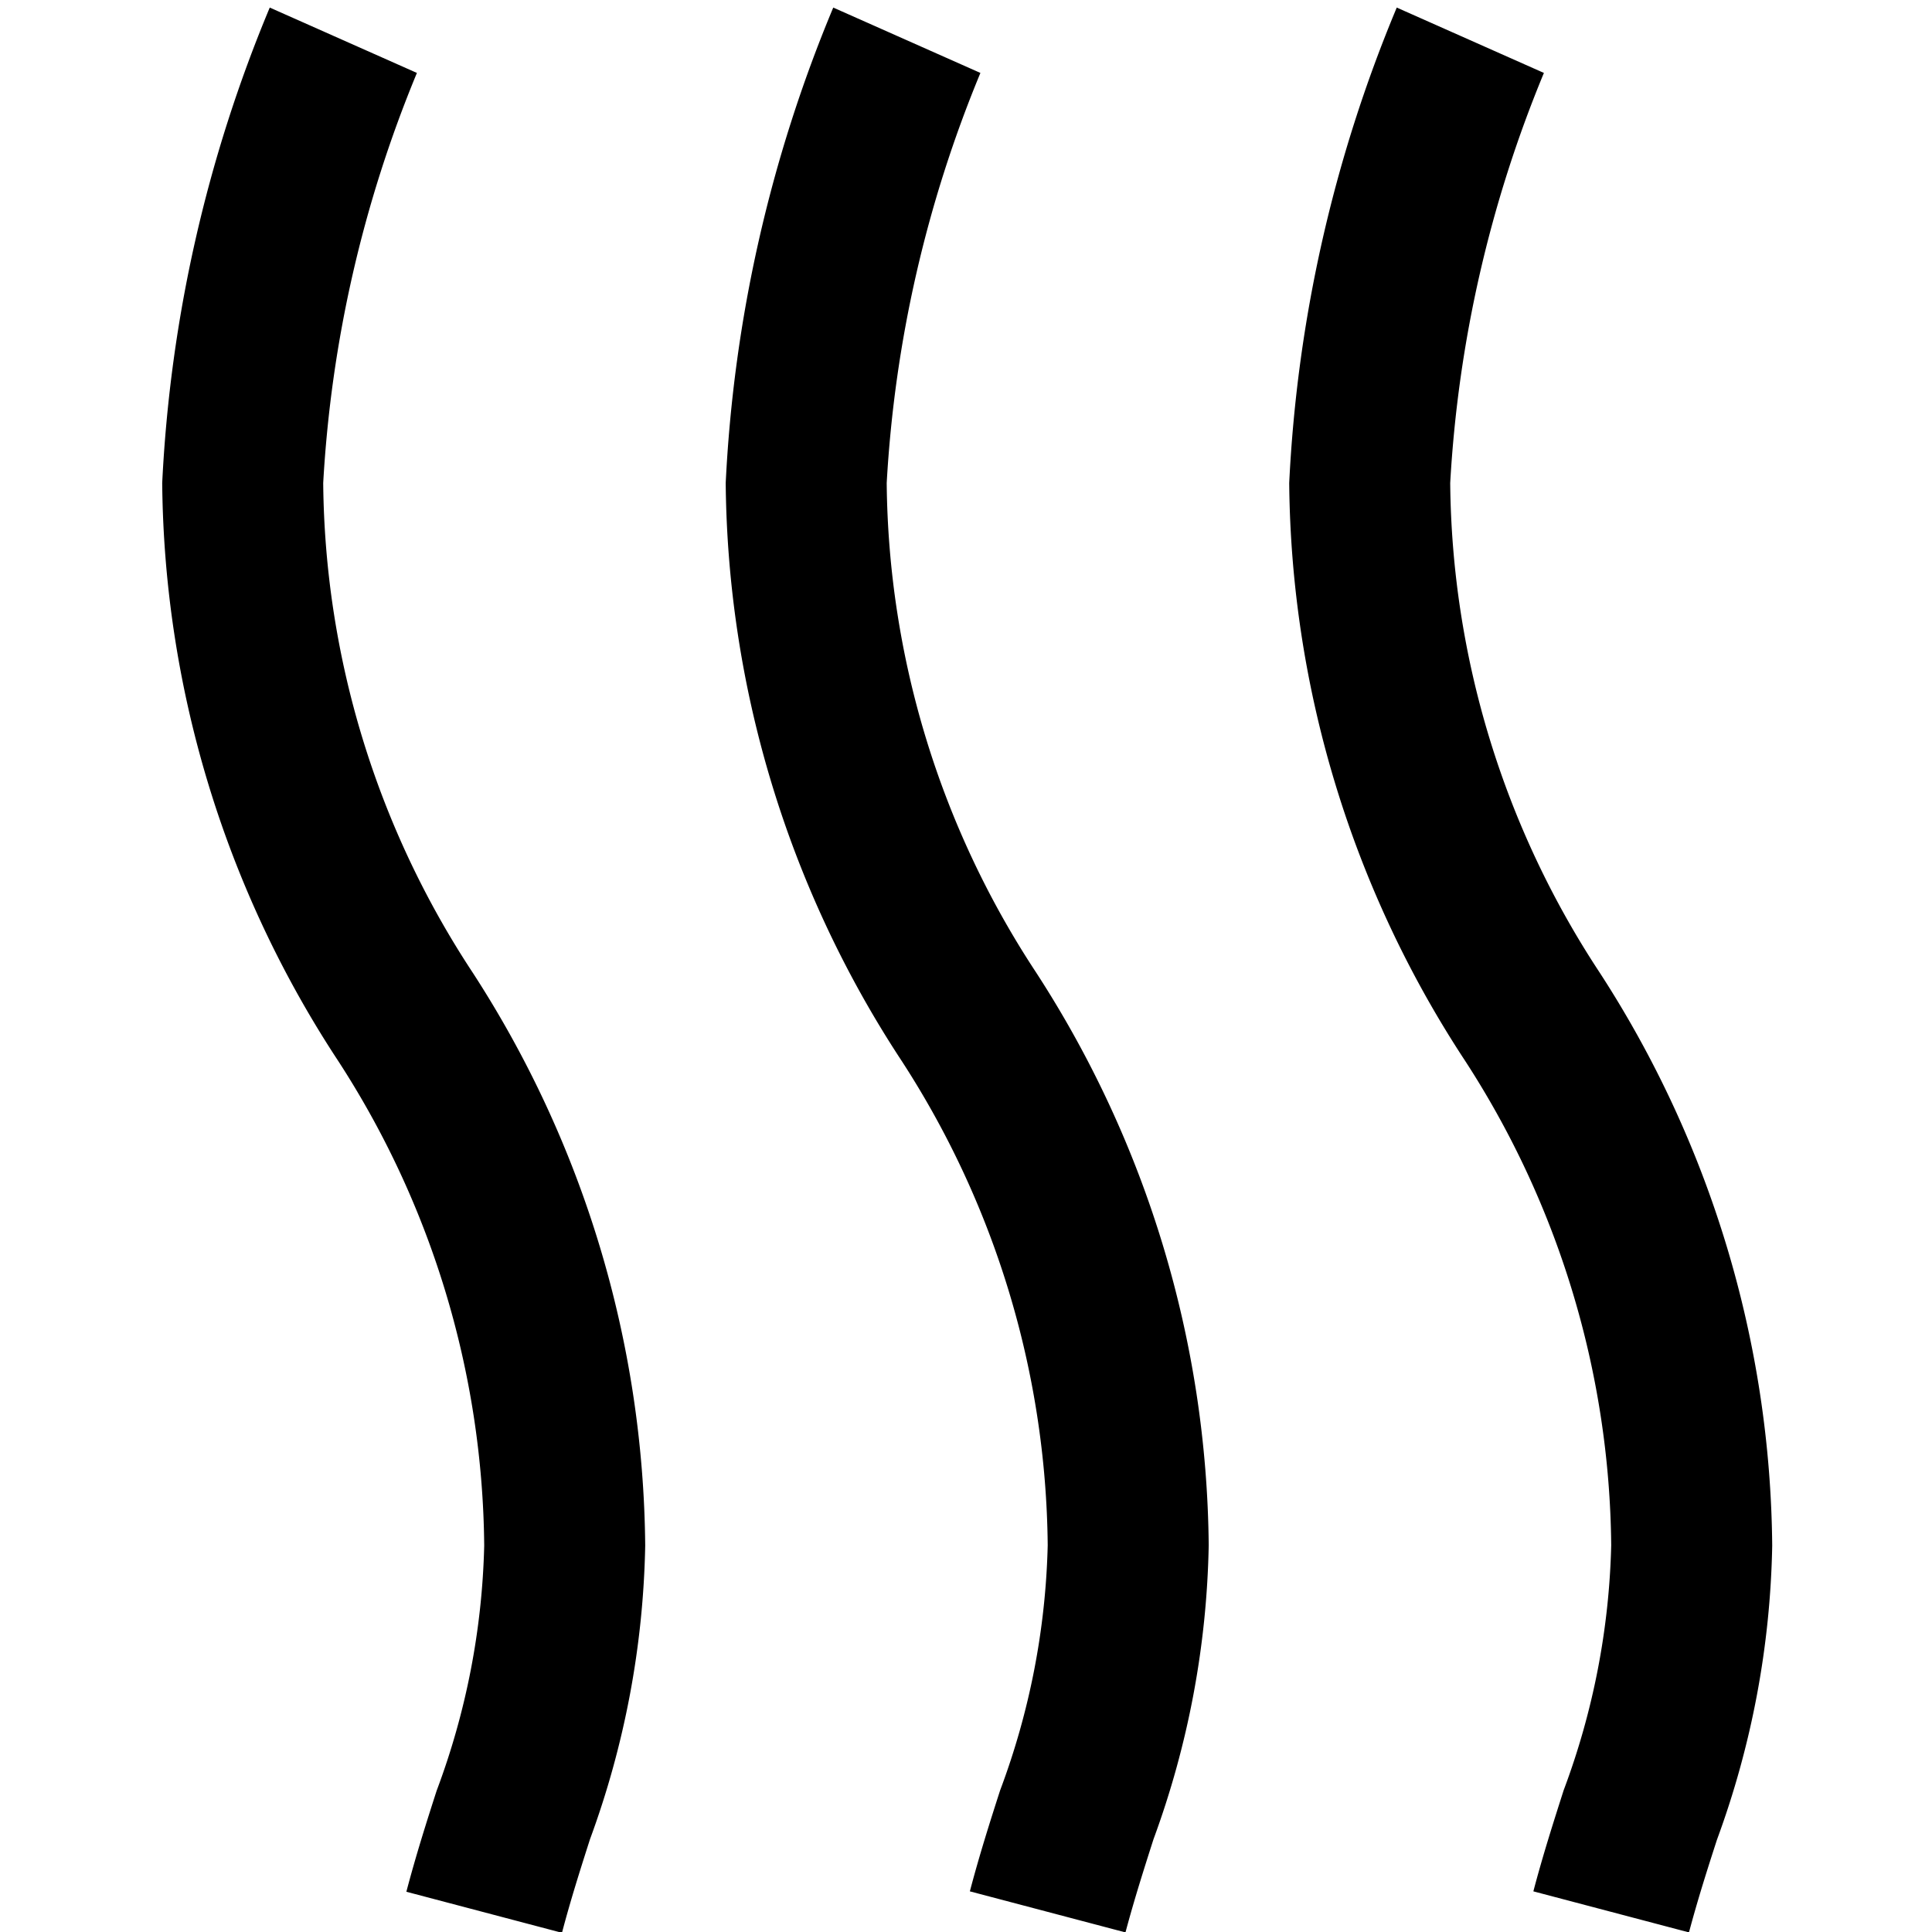
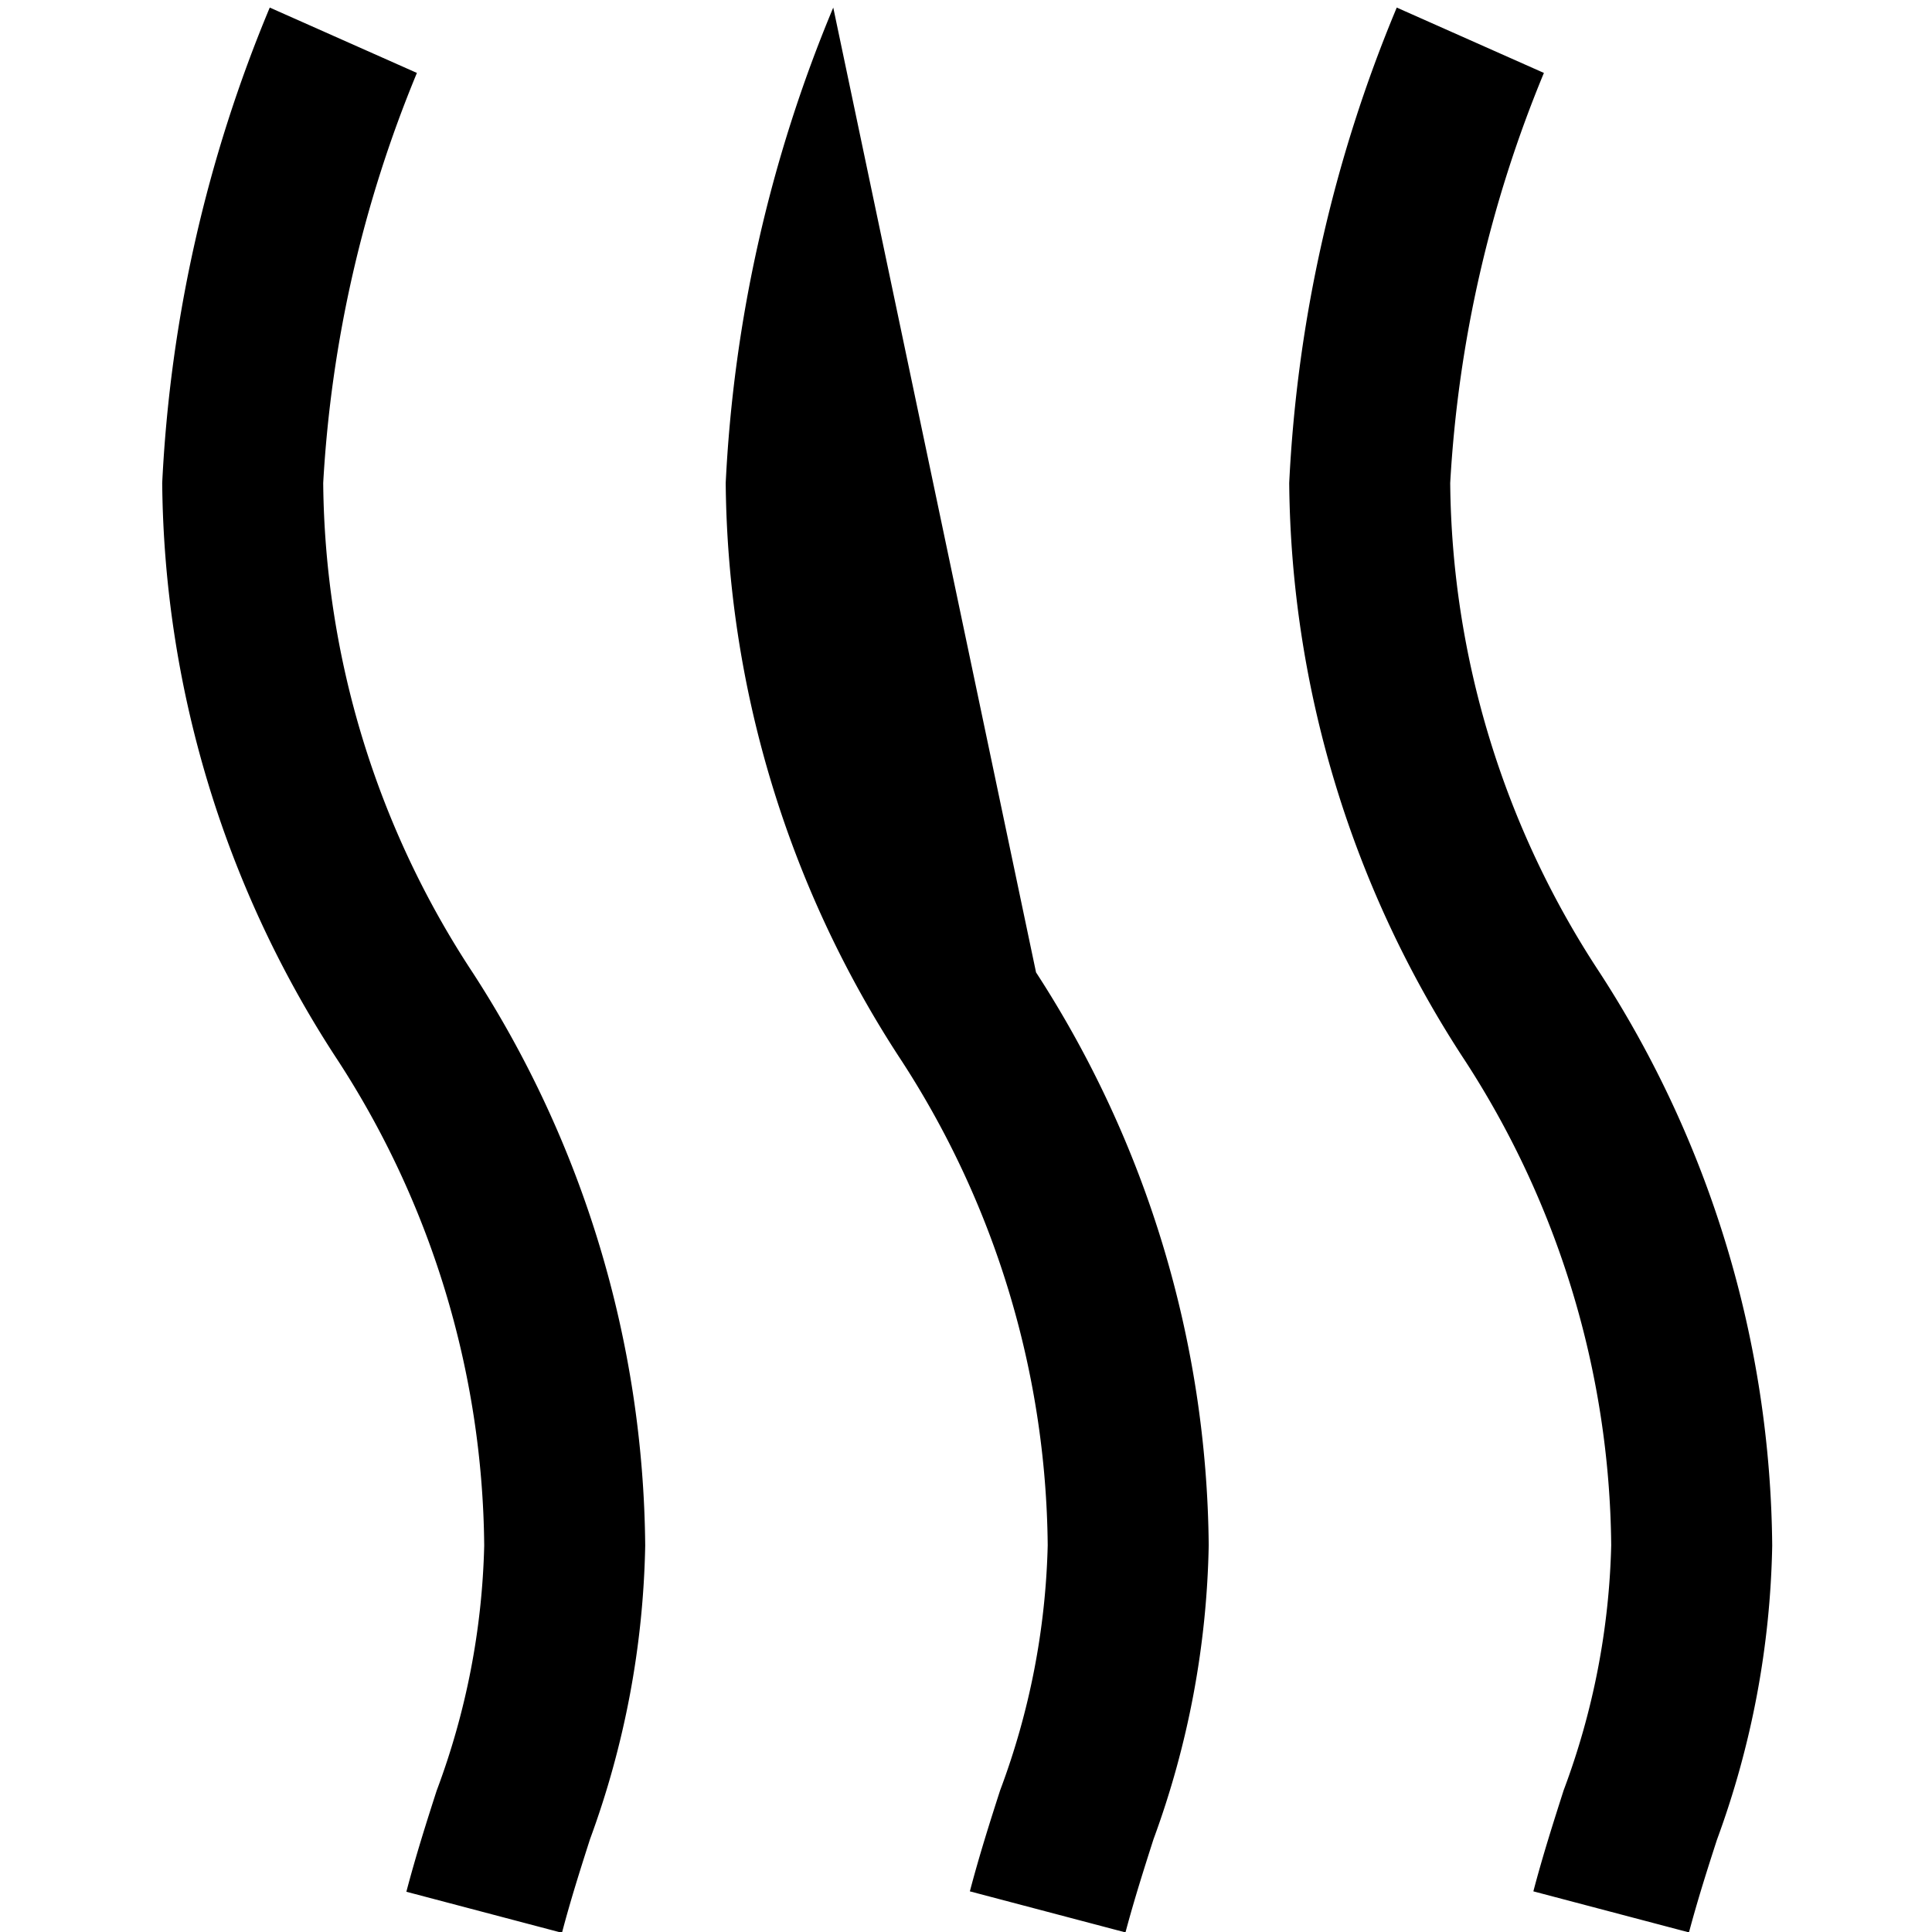
<svg xmlns="http://www.w3.org/2000/svg" id="Layer_1" data-name="Layer 1" viewBox="0 0 24 24" width="512" height="512">
-   <path d="M20.981,24.005l-1.933-.51c.116-.441.247-.851.376-1.255a9.283,9.283,0,0,0,.591-3.045,11.234,11.234,0,0,0-1.856-6.08A13.277,13.277,0,0,1,16.015,6,17.509,17.509,0,0,1,17.351.094l1.828.812A15.579,15.579,0,0,0,18.015,6a11.231,11.231,0,0,0,1.855,6.079A13.283,13.283,0,0,1,22.015,19.2a11.155,11.155,0,0,1-.686,3.653C21.21,23.22,21.089,23.6,20.981,24.005Zm-6.652-1.157a11.155,11.155,0,0,0,.686-3.653,13.283,13.283,0,0,0-2.145-7.116A11.231,11.231,0,0,1,11.015,6,15.579,15.579,0,0,1,12.179.906L10.351.094A17.509,17.509,0,0,0,9.015,6a13.277,13.277,0,0,0,2.144,7.115,11.234,11.234,0,0,1,1.856,6.08,9.283,9.283,0,0,1-.591,3.045c-.129.4-.26.814-.376,1.255l1.933.51C14.089,23.6,14.21,23.22,14.329,22.848Zm-7,0A11.155,11.155,0,0,0,8.015,19.2,13.283,13.283,0,0,0,5.87,12.079,11.231,11.231,0,0,1,4.015,6,15.579,15.579,0,0,1,5.179.906L3.351.094A17.509,17.509,0,0,0,2.015,6a13.277,13.277,0,0,0,2.144,7.115A11.234,11.234,0,0,1,6.015,19.2a9.283,9.283,0,0,1-.591,3.045c-.129.4-.26.814-.376,1.255l1.933.51C7.089,23.6,7.21,23.22,7.329,22.848Z" />
+   <path d="M20.981,24.005l-1.933-.51c.116-.441.247-.851.376-1.255a9.283,9.283,0,0,0,.591-3.045,11.234,11.234,0,0,0-1.856-6.08A13.277,13.277,0,0,1,16.015,6,17.509,17.509,0,0,1,17.351.094l1.828.812A15.579,15.579,0,0,0,18.015,6a11.231,11.231,0,0,0,1.855,6.079A13.283,13.283,0,0,1,22.015,19.2a11.155,11.155,0,0,1-.686,3.653C21.21,23.22,21.089,23.6,20.981,24.005Zm-6.652-1.157a11.155,11.155,0,0,0,.686-3.653,13.283,13.283,0,0,0-2.145-7.116L10.351.094A17.509,17.509,0,0,0,9.015,6a13.277,13.277,0,0,0,2.144,7.115,11.234,11.234,0,0,1,1.856,6.08,9.283,9.283,0,0,1-.591,3.045c-.129.4-.26.814-.376,1.255l1.933.51C14.089,23.6,14.21,23.22,14.329,22.848Zm-7,0A11.155,11.155,0,0,0,8.015,19.2,13.283,13.283,0,0,0,5.87,12.079,11.231,11.231,0,0,1,4.015,6,15.579,15.579,0,0,1,5.179.906L3.351.094A17.509,17.509,0,0,0,2.015,6a13.277,13.277,0,0,0,2.144,7.115A11.234,11.234,0,0,1,6.015,19.2a9.283,9.283,0,0,1-.591,3.045c-.129.4-.26.814-.376,1.255l1.933.51C7.089,23.6,7.21,23.22,7.329,22.848Z" />
</svg>